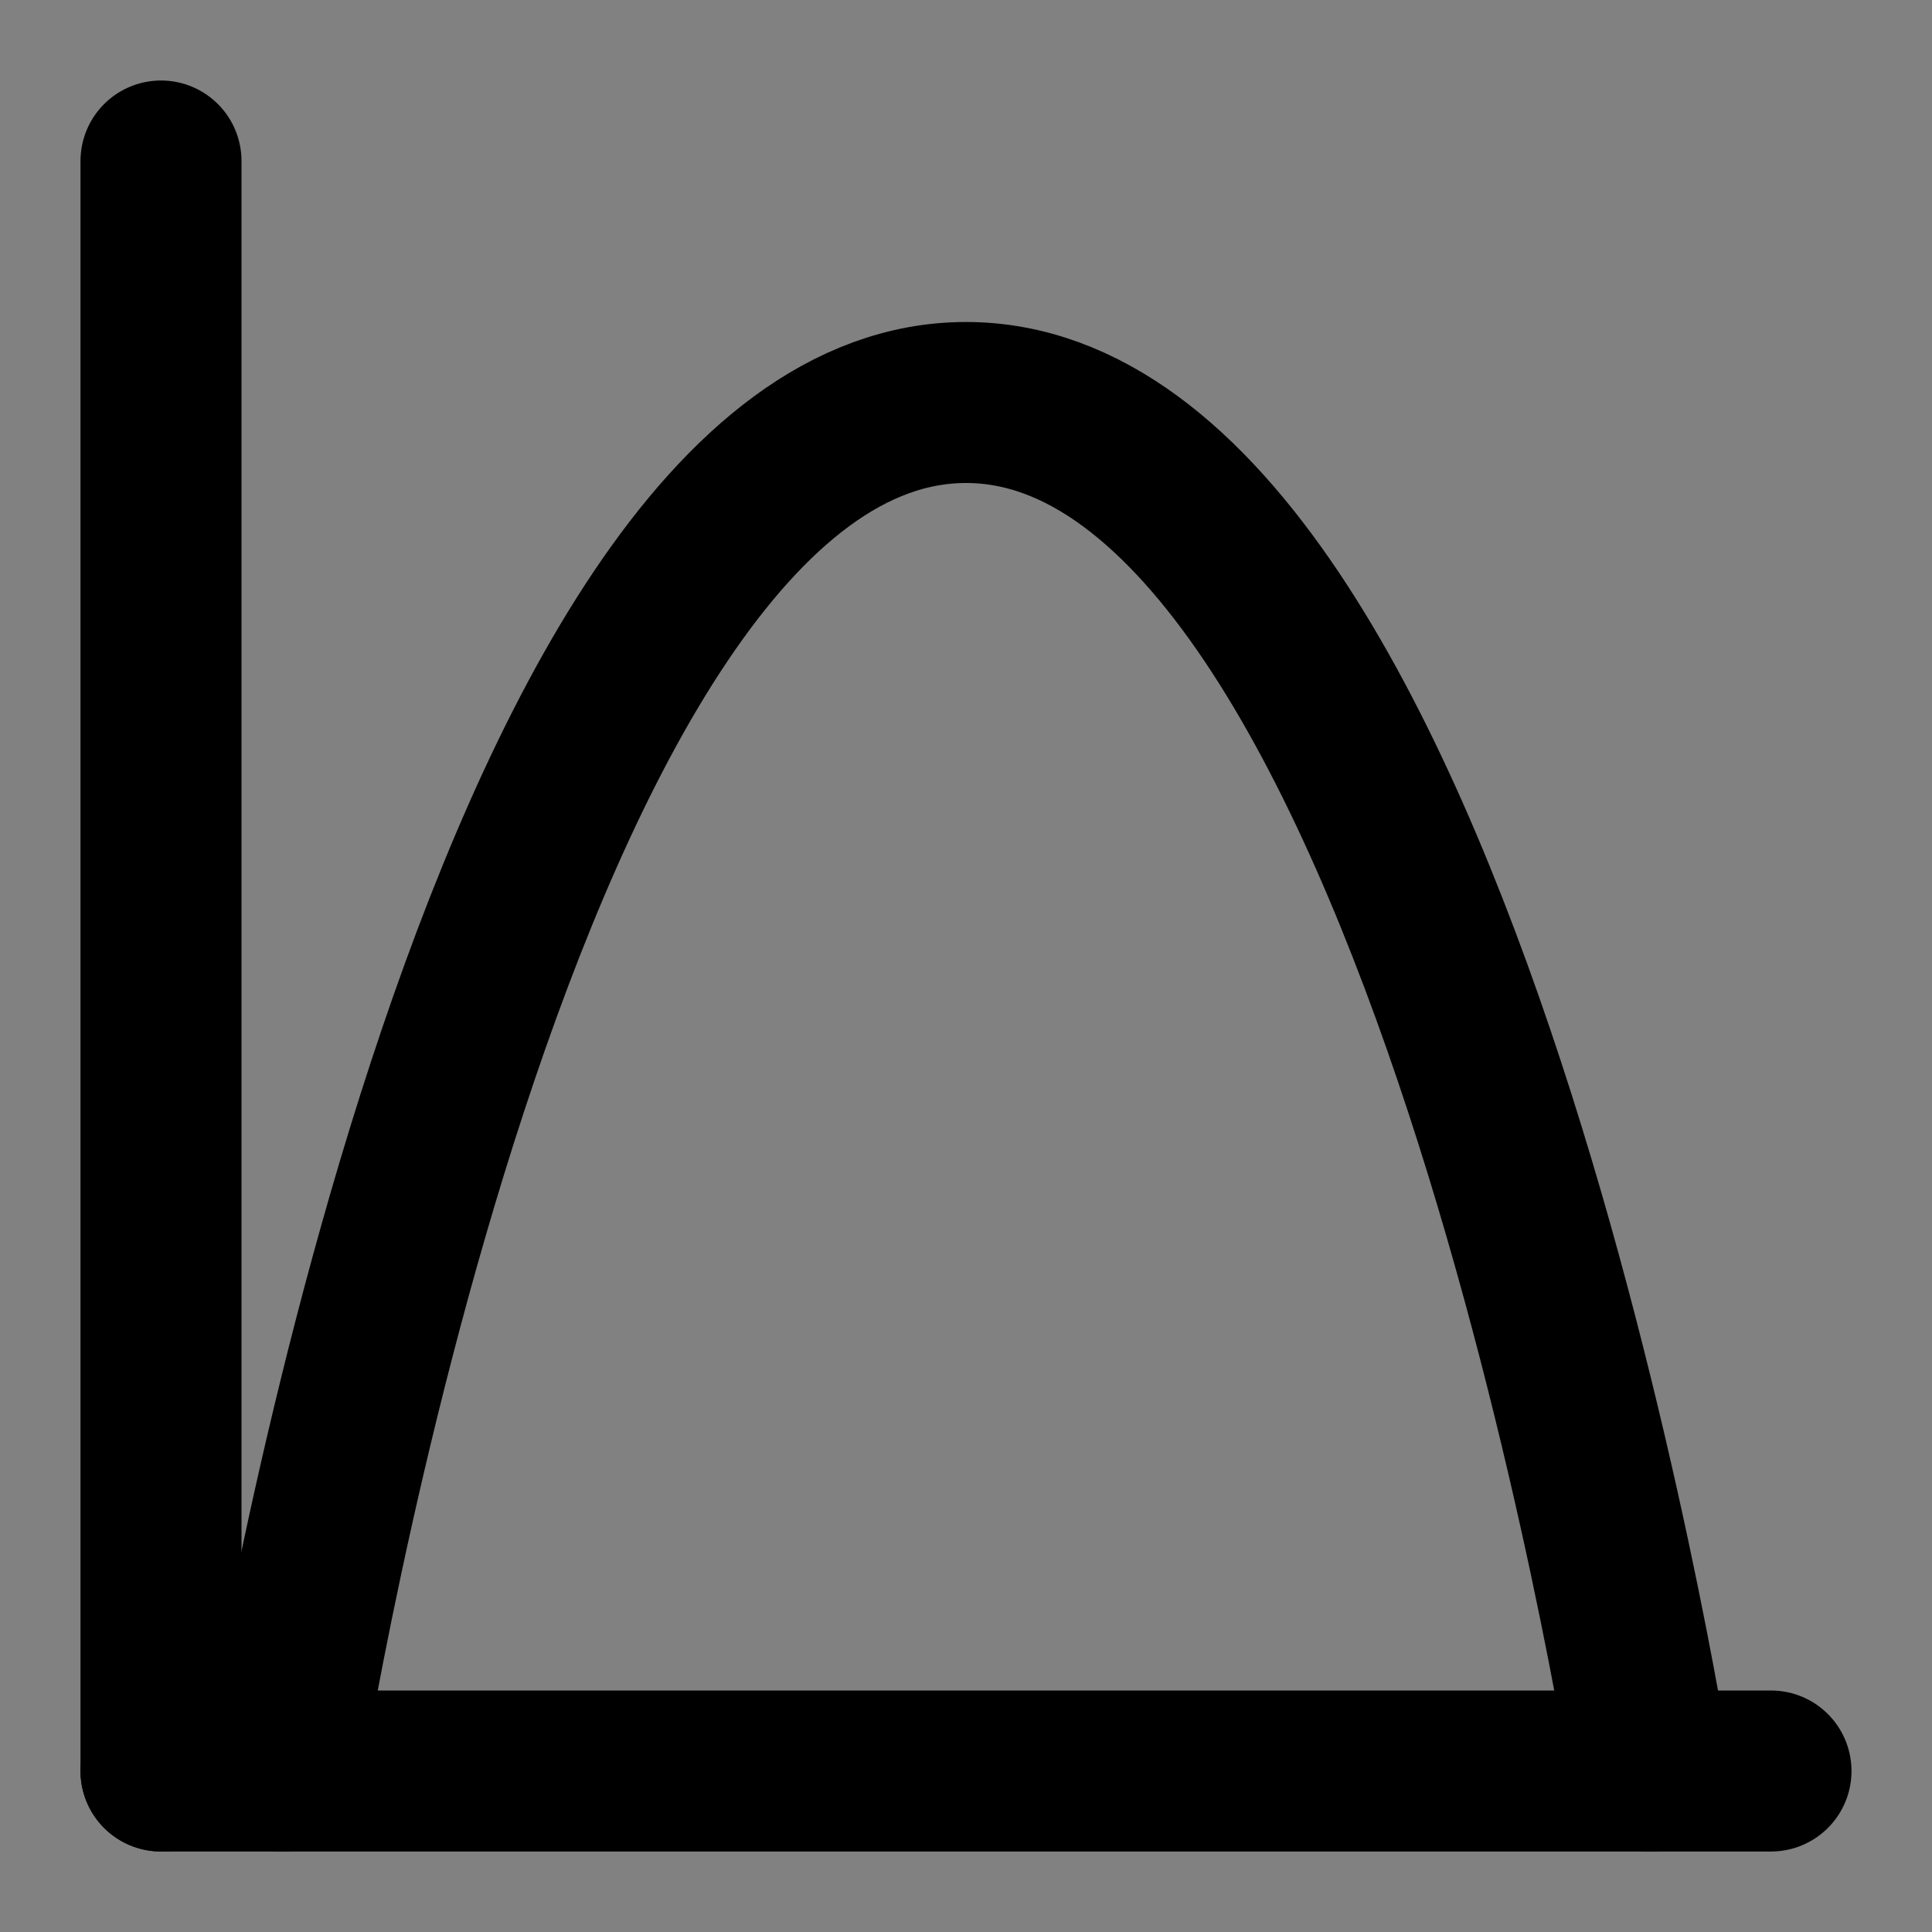
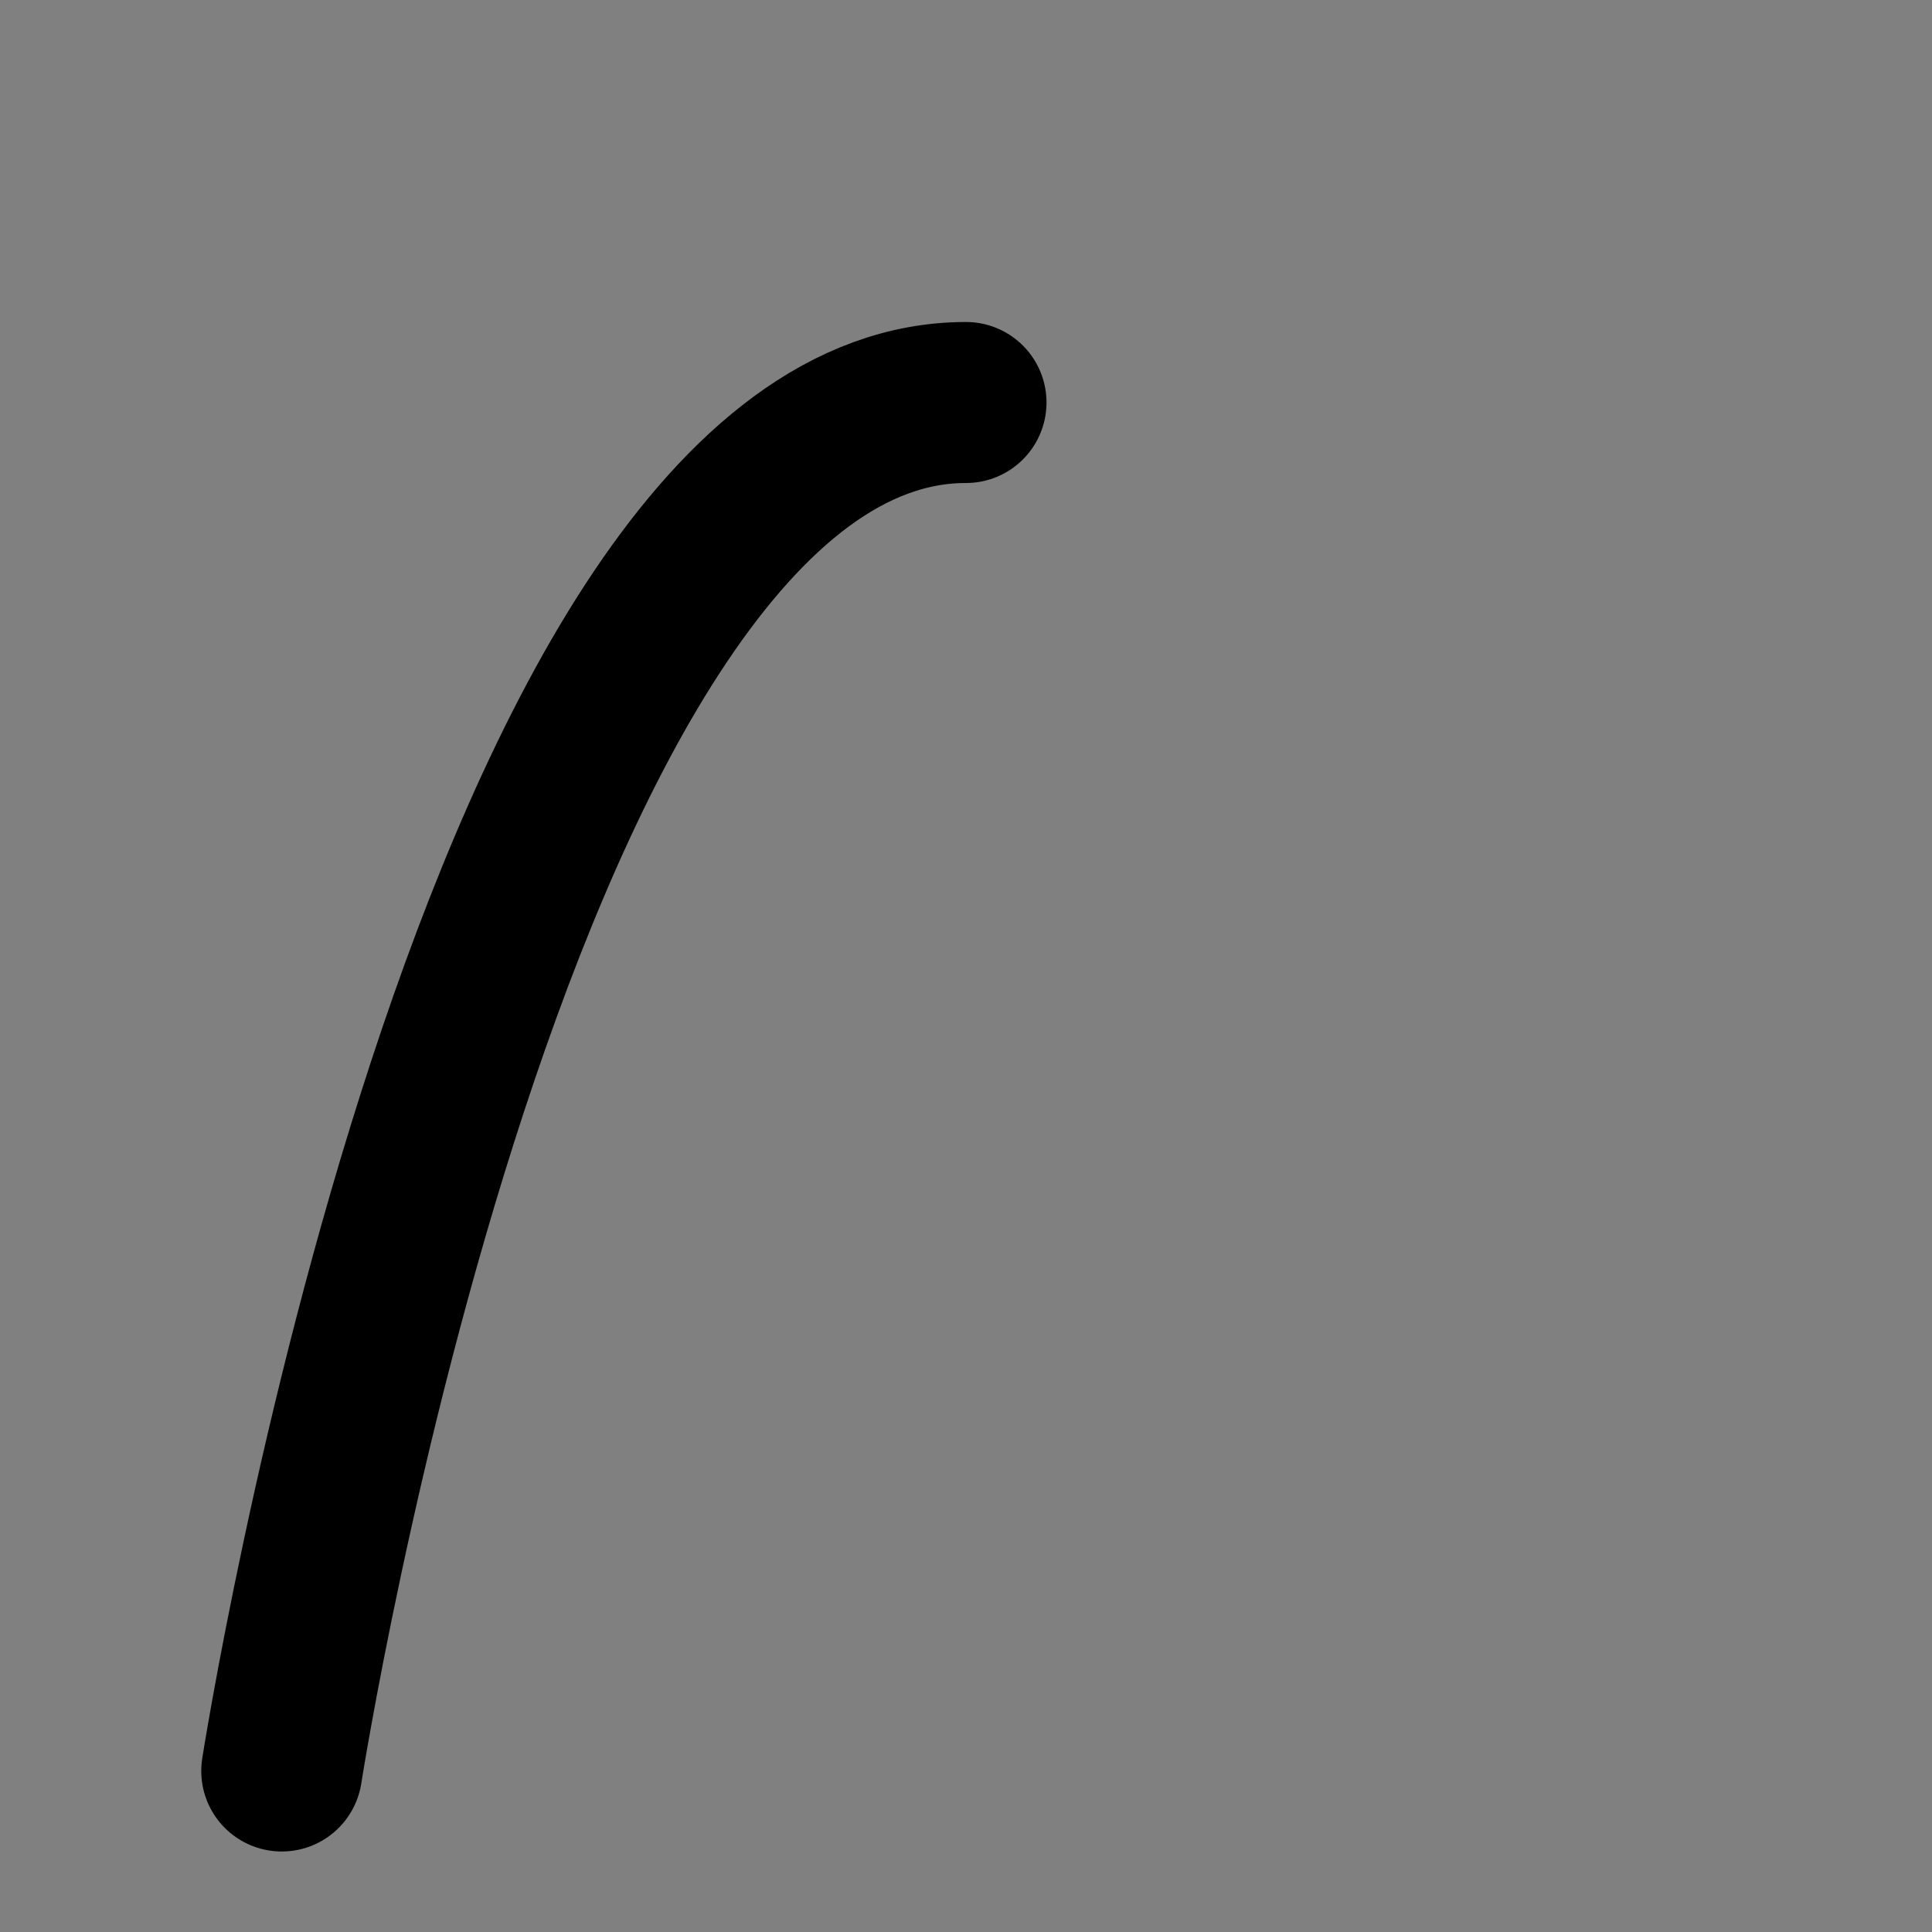
<svg xmlns="http://www.w3.org/2000/svg" width="800px" height="800px" viewBox="0 0 48 48" fill="none">
  <rect x="0" y="0" width="48" height="48" fill="#808080" stroke="none" />
-   <rect width="48" height="48" fill="white" fill-opacity="0.01" />
-   <path d="M4 44H44" stroke="#000000" stroke-width="4" stroke-linecap="round" />
-   <path d="M7 44C7 44 12.312 10 24 10C35.688 10 41 44 41 44" stroke="#000000" stroke-width="4" stroke-linecap="round" stroke-linejoin="round" />
-   <path d="M4 4V44" stroke="#000000" stroke-width="4" stroke-linecap="round" stroke-linejoin="round" />
+   <path d="M7 44C7 44 12.312 10 24 10" stroke="#000000" stroke-width="4" stroke-linecap="round" stroke-linejoin="round" />
</svg>